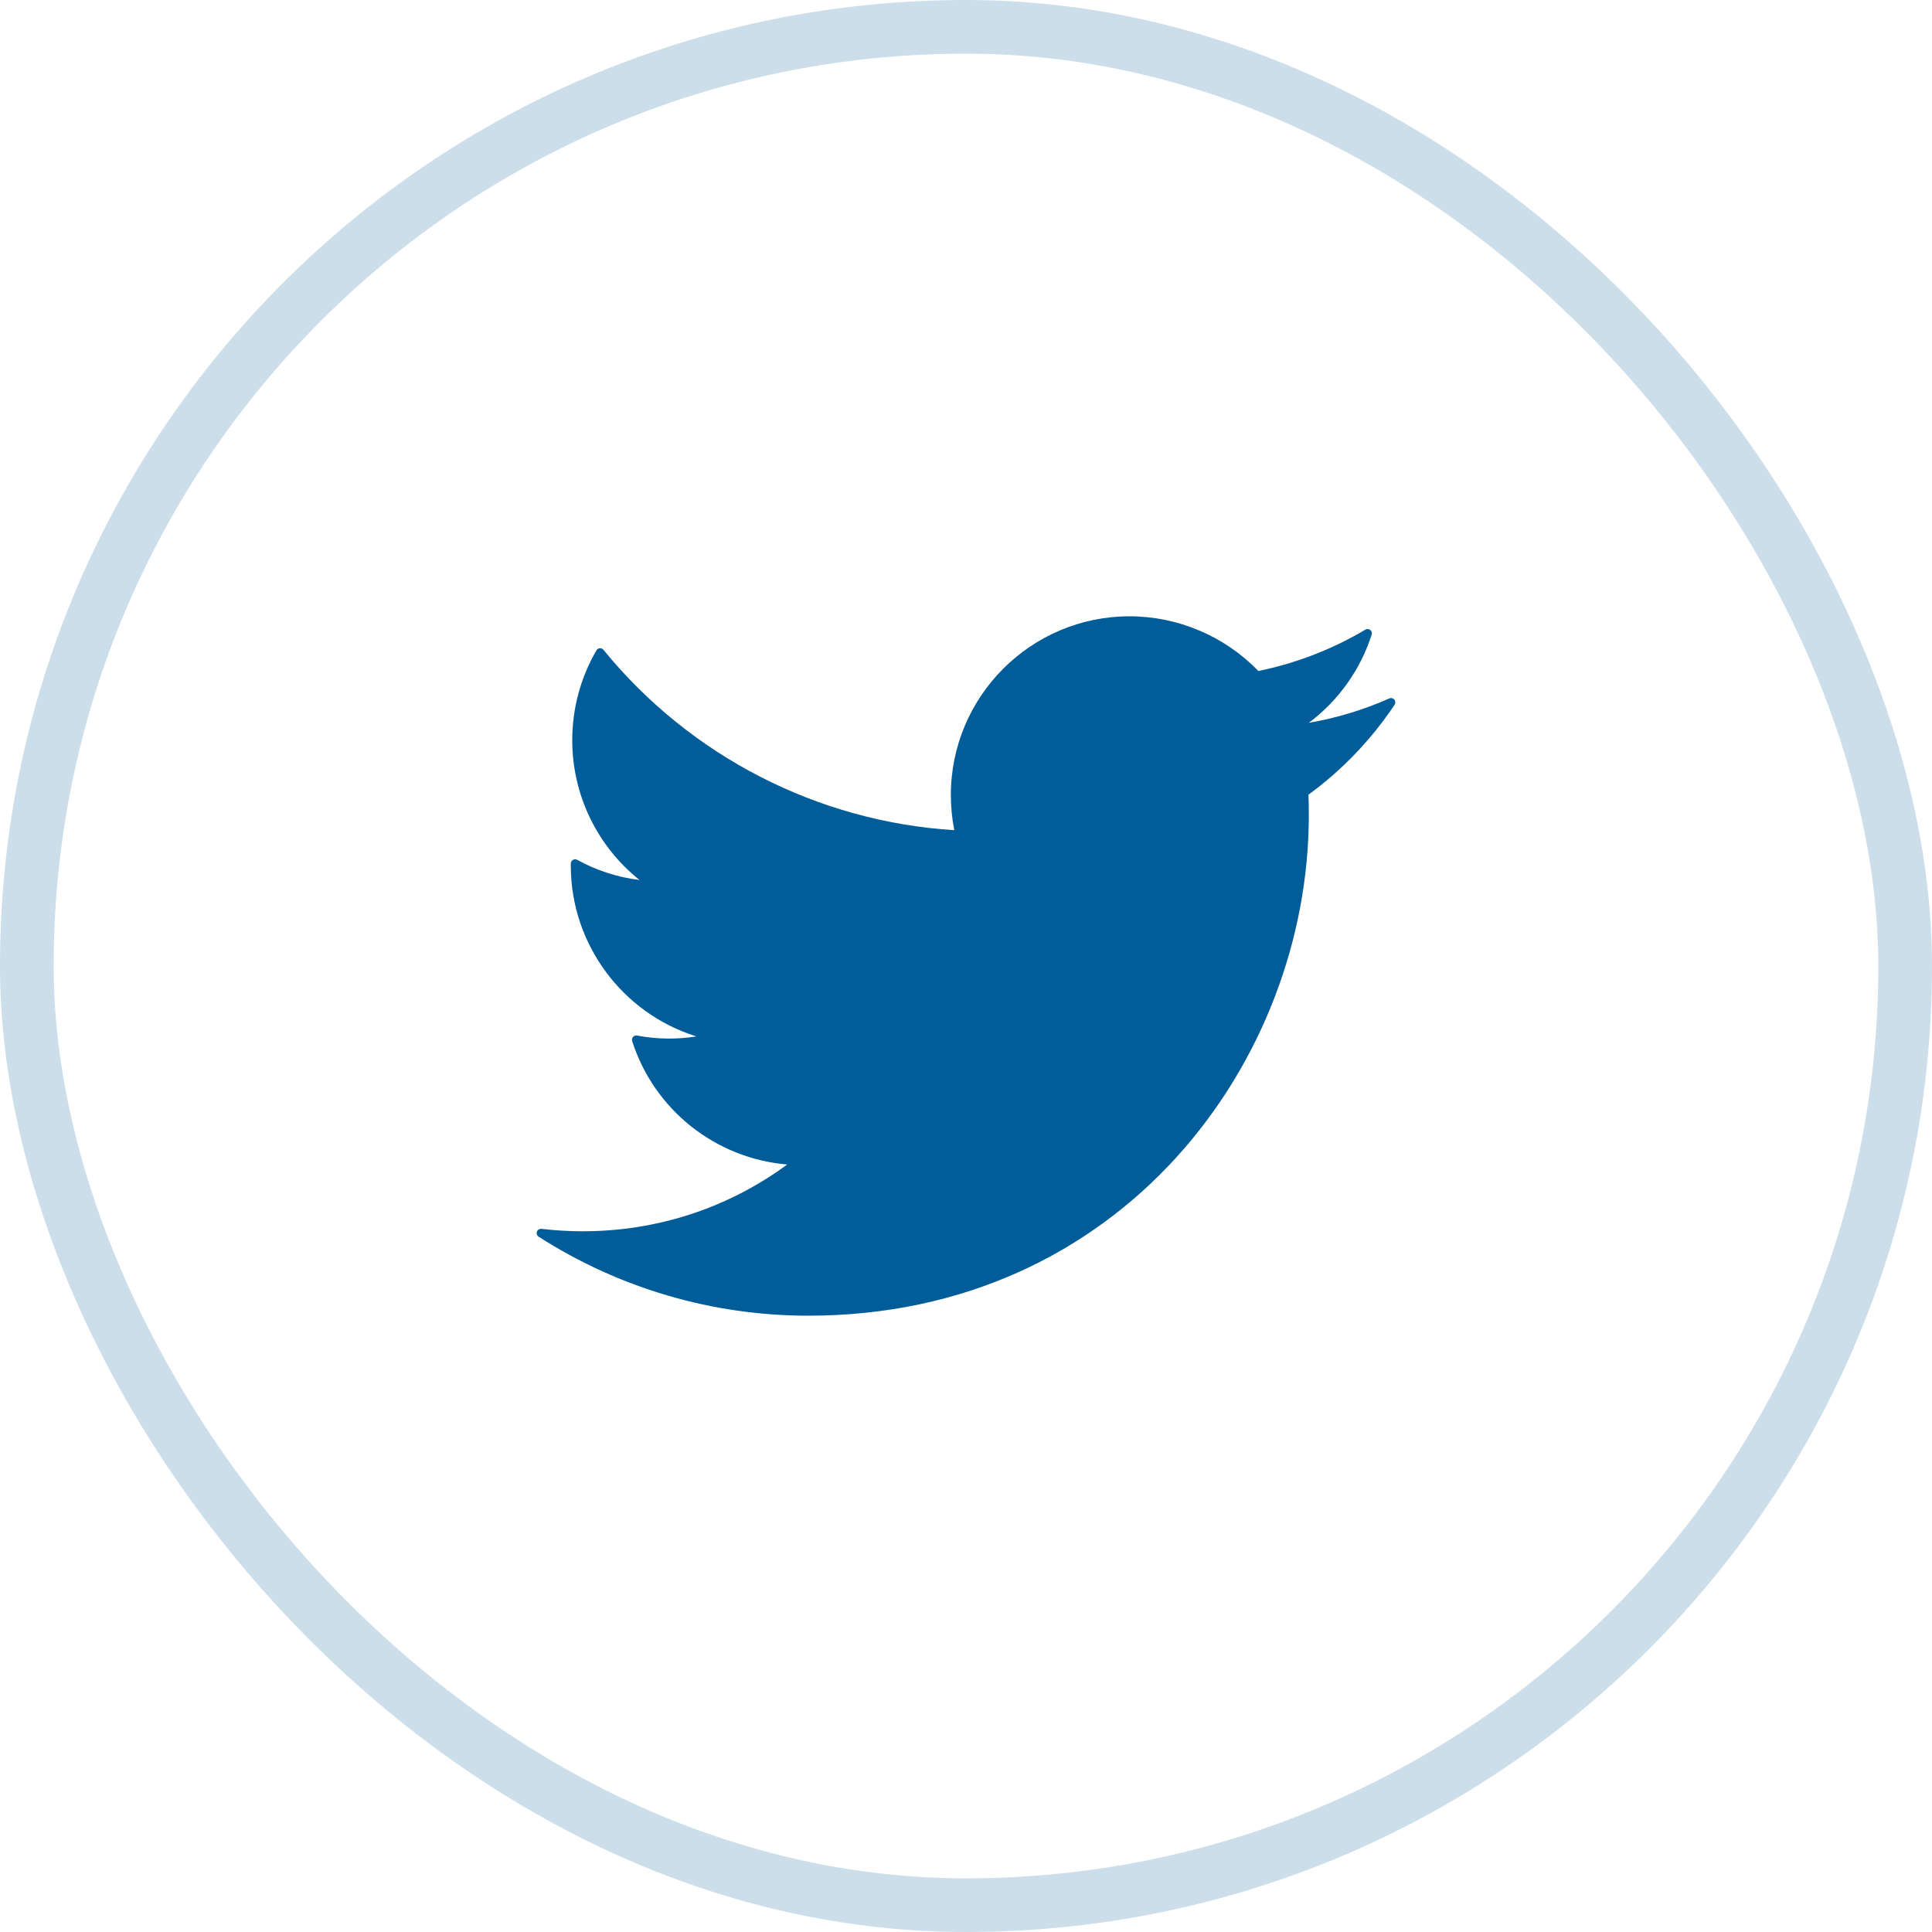
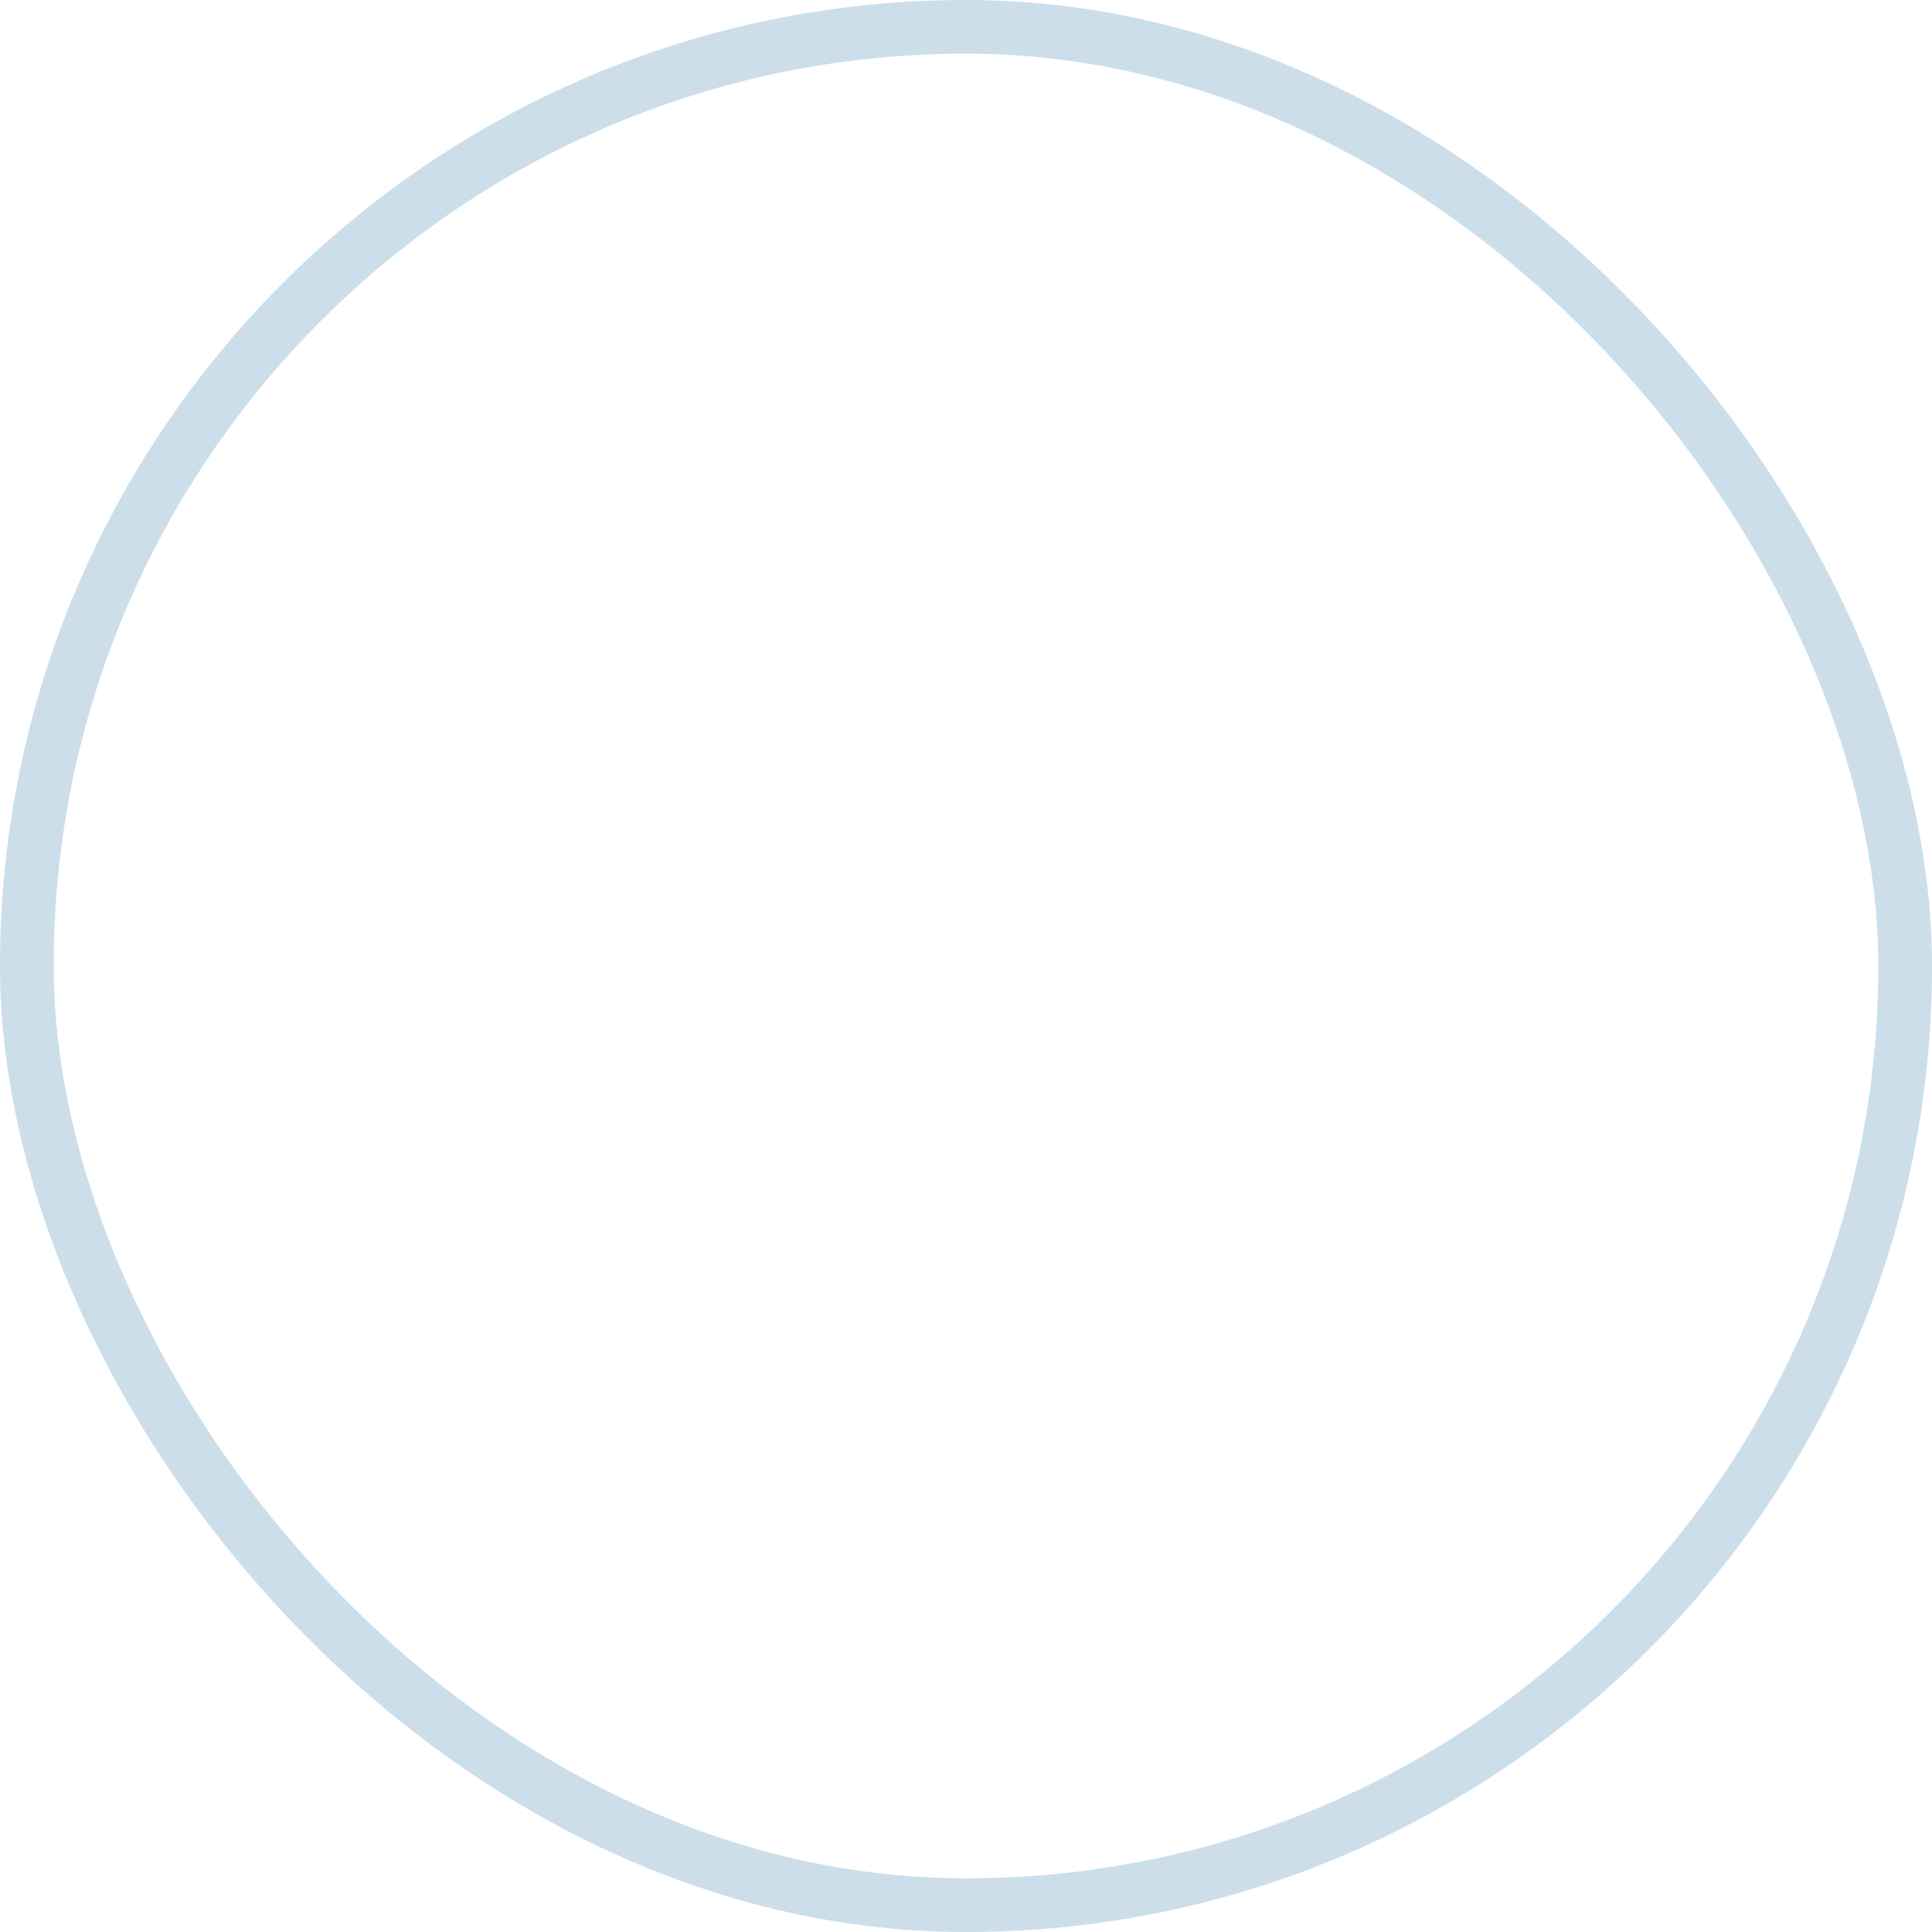
<svg xmlns="http://www.w3.org/2000/svg" width="36" height="36" viewBox="0 0 36 36" fill="none">
  <rect x="0.5" y="0.5" width="35" height="35" rx="17.5" stroke="#005D99" stroke-opacity="0.2" />
-   <path d="M25.981 13.036C25.958 13.009 25.921 13 25.888 13.014C25.41 13.227 24.907 13.379 24.388 13.469C24.939 13.056 25.349 12.482 25.559 11.825C25.569 11.793 25.559 11.759 25.533 11.739C25.507 11.718 25.471 11.716 25.443 11.732C24.823 12.1 24.152 12.359 23.447 12.503C22.822 11.854 21.95 11.484 21.047 11.484C19.211 11.484 17.718 12.977 17.718 14.813C17.718 15.035 17.739 15.255 17.782 15.469C15.239 15.312 12.861 14.091 11.244 12.108C11.227 12.087 11.202 12.076 11.176 12.079C11.15 12.081 11.127 12.095 11.114 12.118C10.819 12.624 10.663 13.203 10.663 13.792C10.663 14.812 11.127 15.767 11.916 16.397C11.51 16.348 11.113 16.22 10.755 16.021C10.731 16.008 10.701 16.008 10.677 16.022C10.652 16.035 10.637 16.061 10.636 16.089L10.636 16.131C10.636 17.597 11.602 18.885 12.977 19.312C12.615 19.37 12.239 19.366 11.87 19.296C11.843 19.291 11.814 19.3 11.795 19.321C11.777 19.342 11.771 19.372 11.779 19.398C12.191 20.684 13.336 21.587 14.669 21.699C13.558 22.514 12.243 22.943 10.855 22.943C10.599 22.943 10.341 22.927 10.089 22.898C10.053 22.894 10.017 22.915 10.005 22.95C9.992 22.985 10.005 23.024 10.037 23.044C11.539 24.007 13.277 24.516 15.062 24.516C20.899 24.516 24.388 19.774 24.388 15.19C24.388 15.062 24.386 14.935 24.381 14.808C25.01 14.348 25.551 13.784 25.987 13.131C26.006 13.102 26.004 13.063 25.981 13.036Z" fill="#005D99" />
</svg>